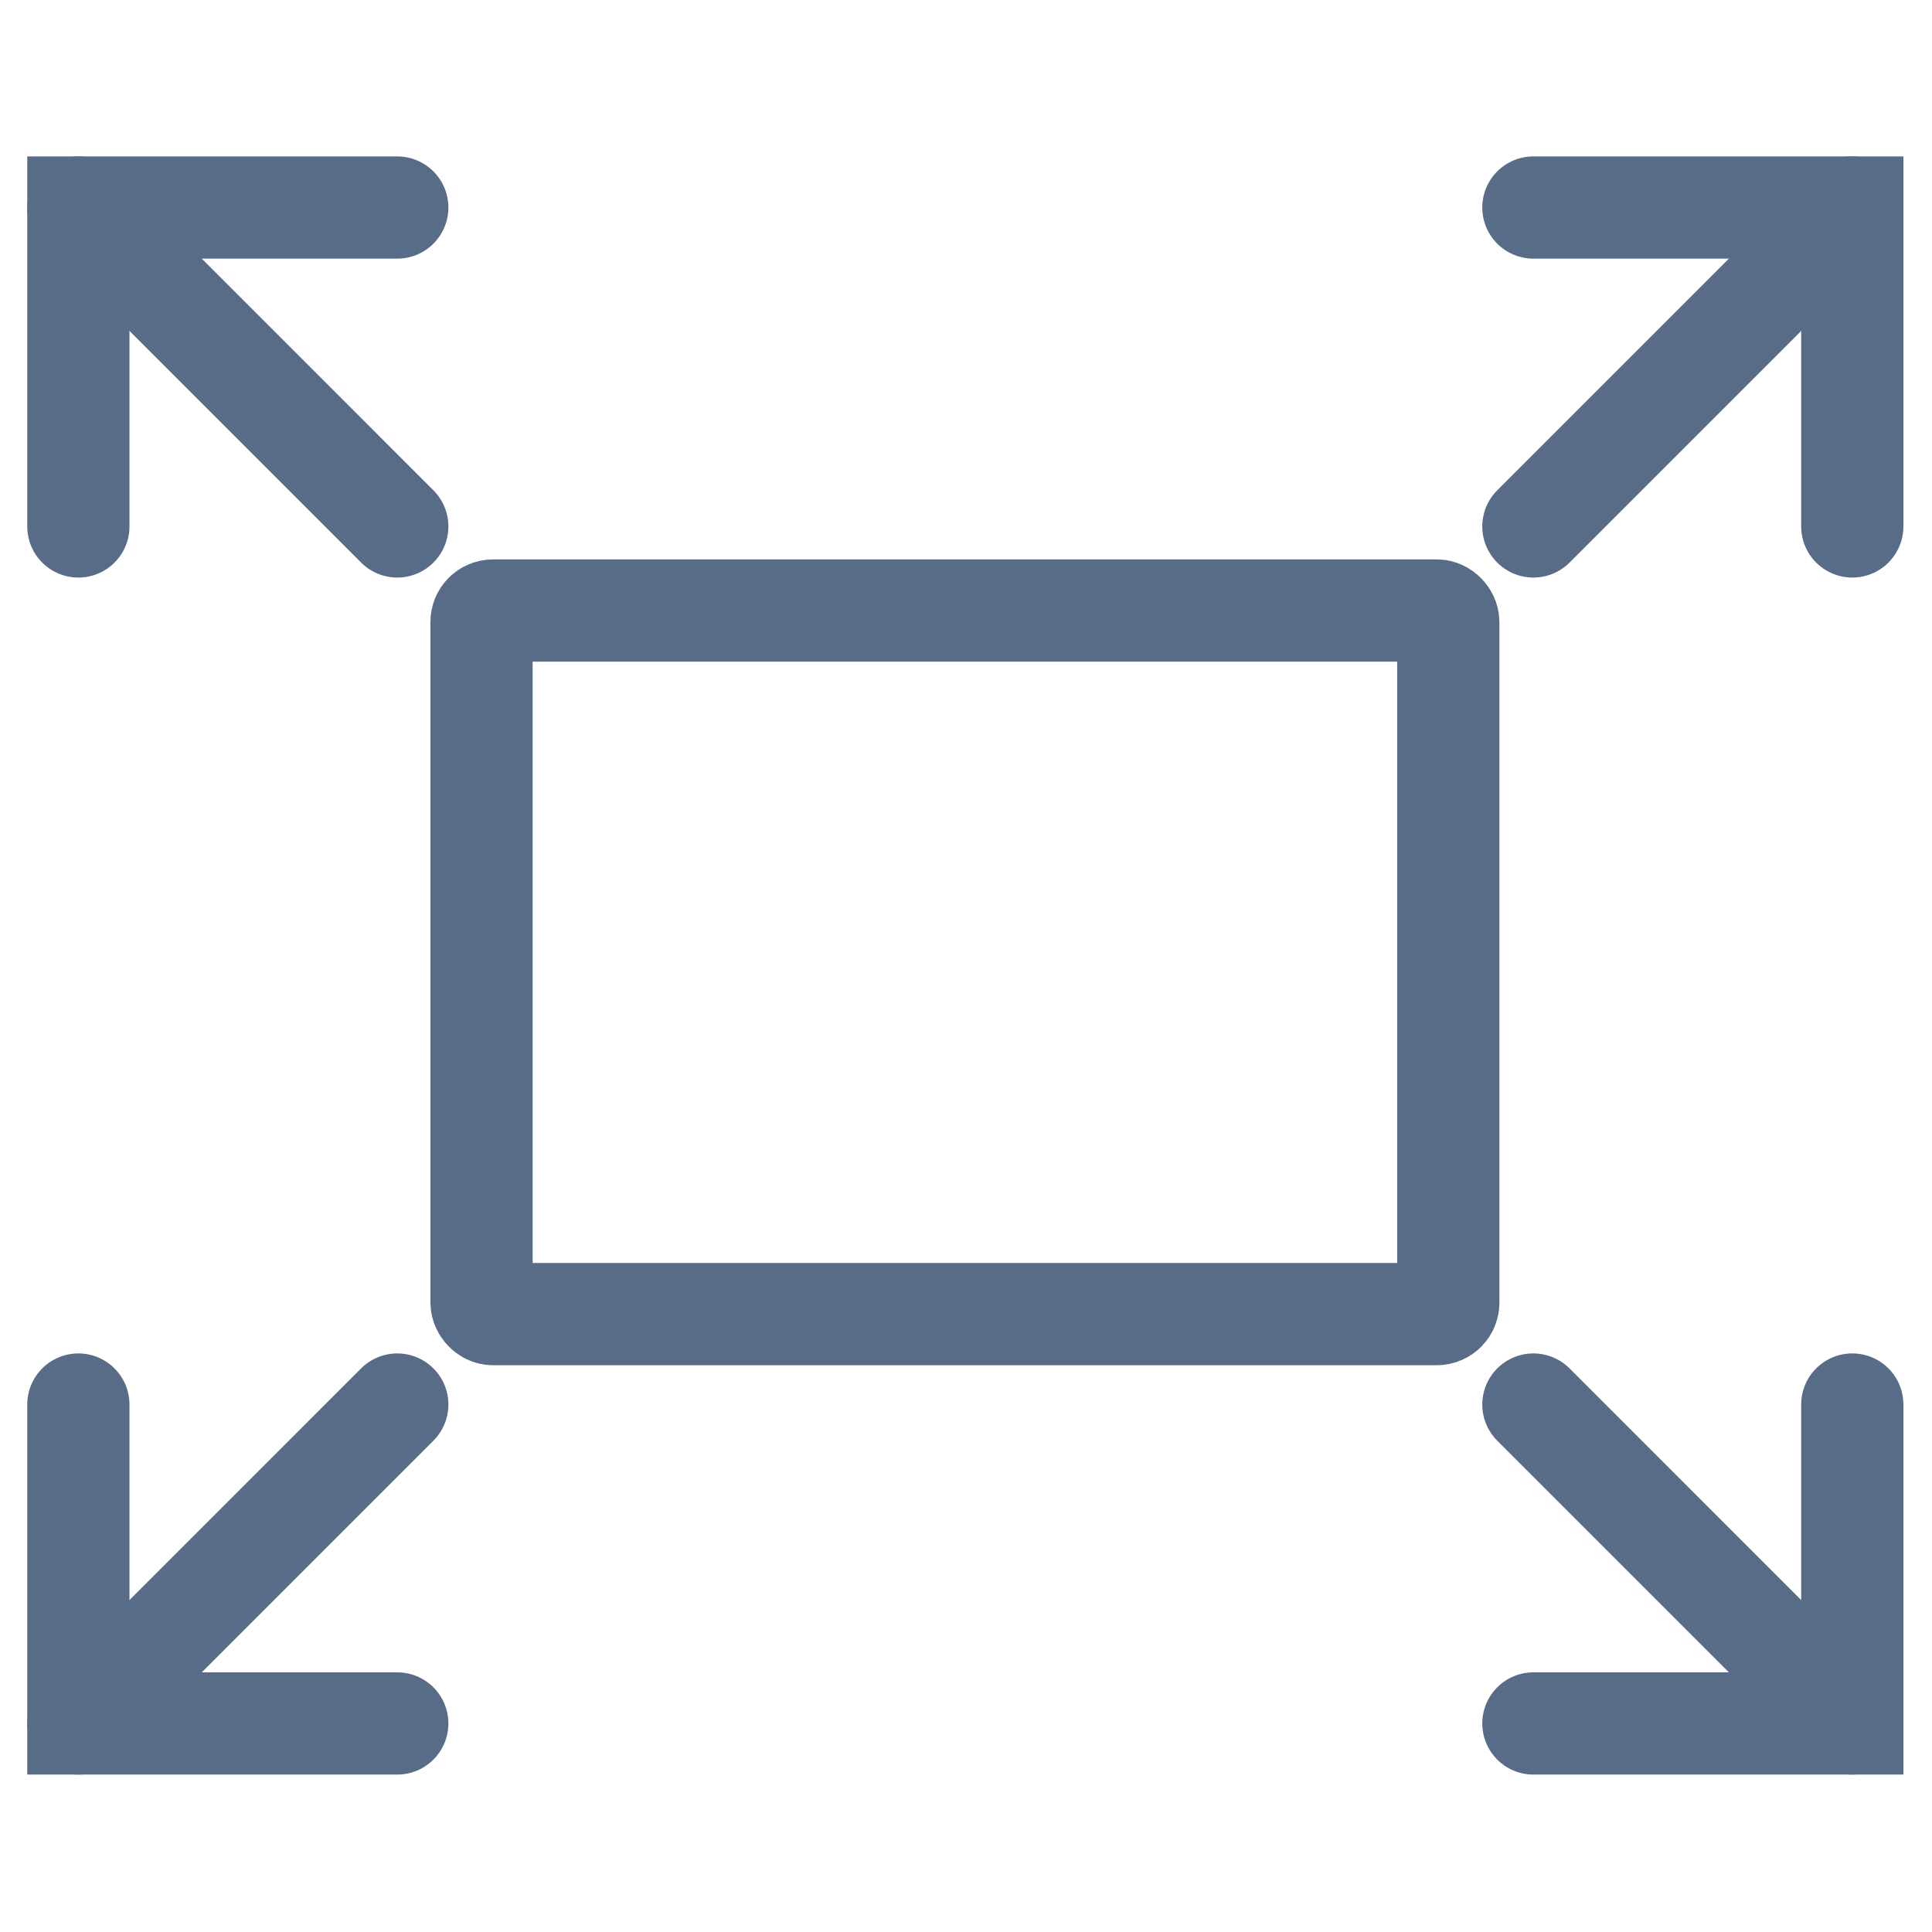
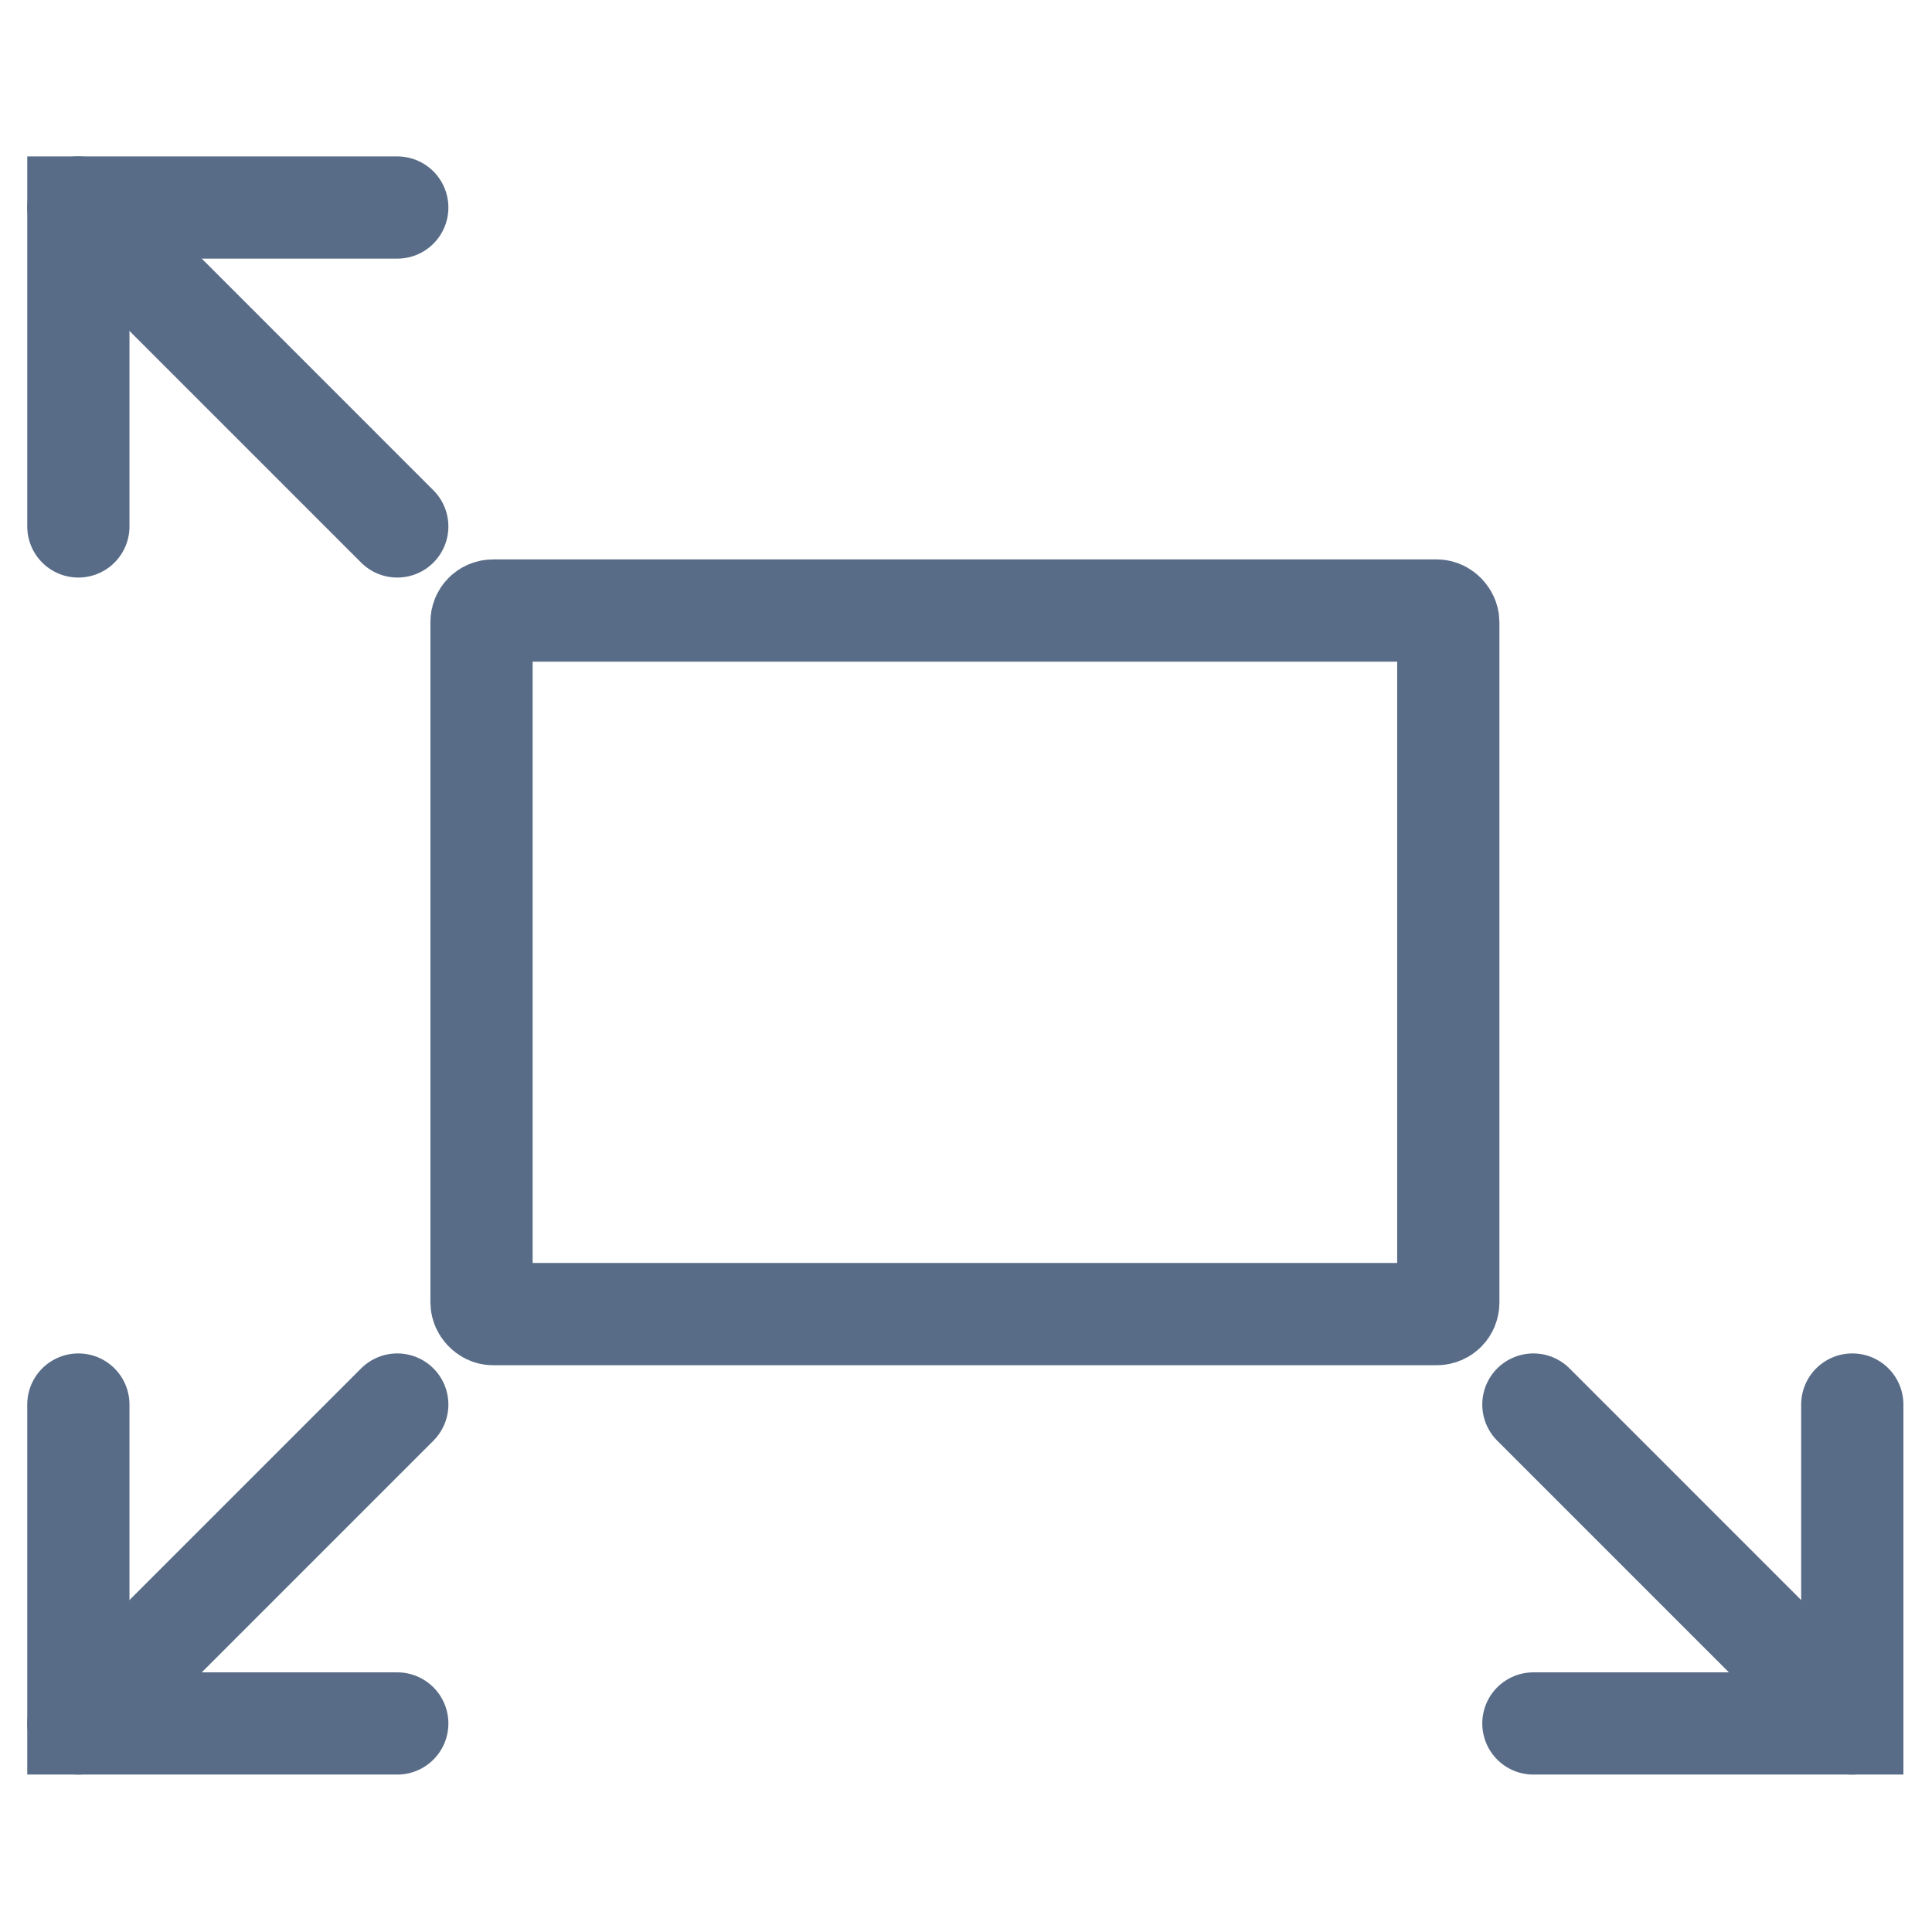
<svg xmlns="http://www.w3.org/2000/svg" viewBox="0 0 1133.86 1133.86" version="1.1" id="Calque_1">
  <defs>
    <style>
      .st0, .st1 {
        fill: none;
        stroke: #596c87;
        stroke-miterlimit: 10;
        stroke-width: 60px;
      }

      .st1 {
        stroke-linecap: round;
      }
    </style>
  </defs>
  <g>
-     <polyline points="899.92 121.79 1087.08 121.79 1087.08 308.96" class="st1" />
-     <line y2="308.96" x2="899.92" y1="121.79" x1="1087.08" class="st1" />
-   </g>
+     </g>
  <g>
    <polyline points="45.99 308.96 45.99 121.79 233.15 121.79" class="st1" />
    <line y2="308.96" x2="233.15" y1="121.79" x1="45.99" class="st1" />
  </g>
  <g>
    <polyline points="899.92 1011.47 1087.08 1011.47 1087.08 824.3" class="st1" />
    <line y2="824.3" x2="899.92" y1="1011.47" x1="1087.08" class="st1" />
  </g>
  <g>
    <polyline points="45.99 824.3 45.99 1011.47 233.15 1011.47" class="st1" />
    <line y2="824.3" x2="233.15" y1="1011.47" x1="45.99" class="st1" />
  </g>
  <rect ry="6.69" rx="6.69" height="412.9" width="567.38" y="358.32" x="282.6" class="st0" />
-   <circle r="425.81" cy="519.3" cx="1706.46" class="st0" />
  <path d="M1844.75,118.15c76.02-89.71,208.71-94.44,282.79-24.66,78.22,73.67,76.32,216.5-20.62,294.67" class="st0" />
  <path d="M1568.18,118.15c-76.02-89.71-208.71-94.44-282.79-24.66-78.22,73.67-76.32,216.5,20.62,294.67" class="st0" />
  <polyline points="1706.46 209.01 1706.46 525.3 1527.03 704.73" class="st1" />
  <line y2="1011.47" x2="2013.96" y1="878.76" x1="1945.94" class="st1" />
  <line y2="1011.47" x2="1398.97" y1="878.76" x1="1466.99" class="st1" />
</svg>